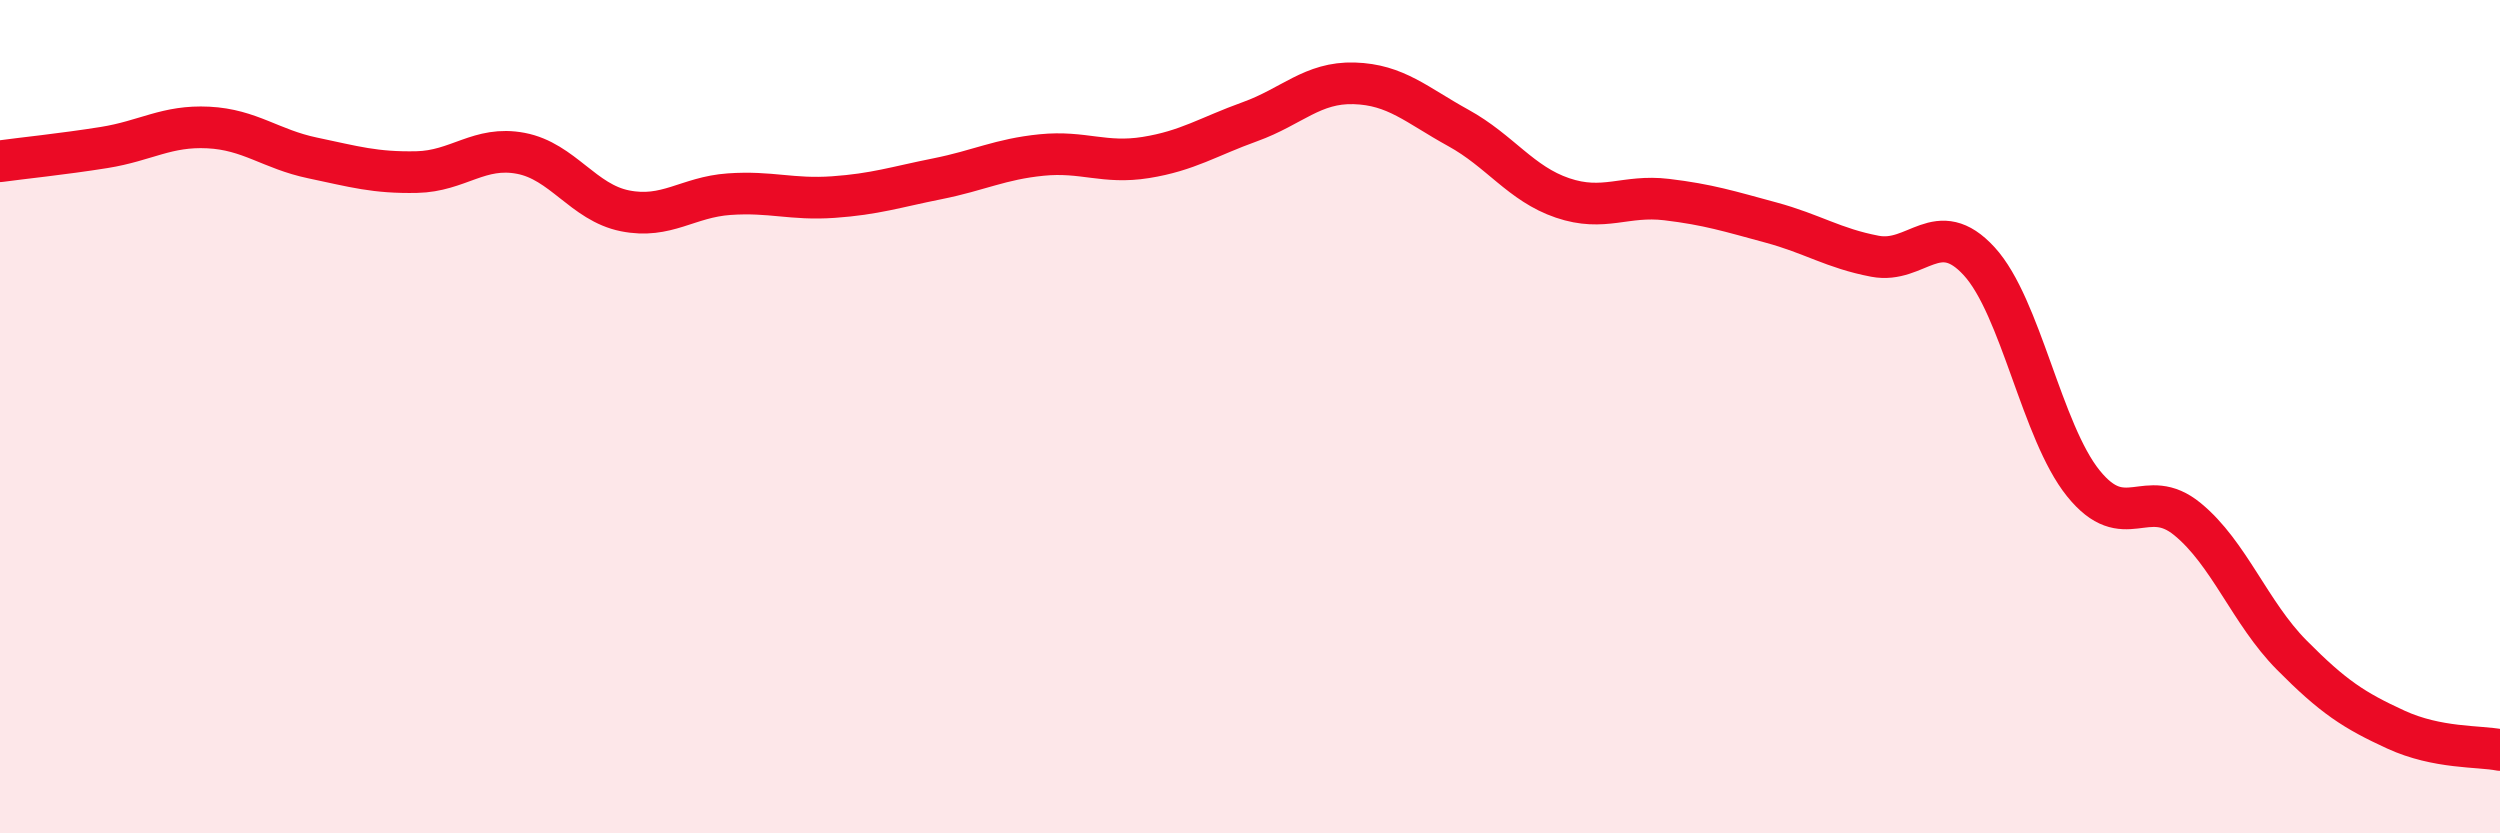
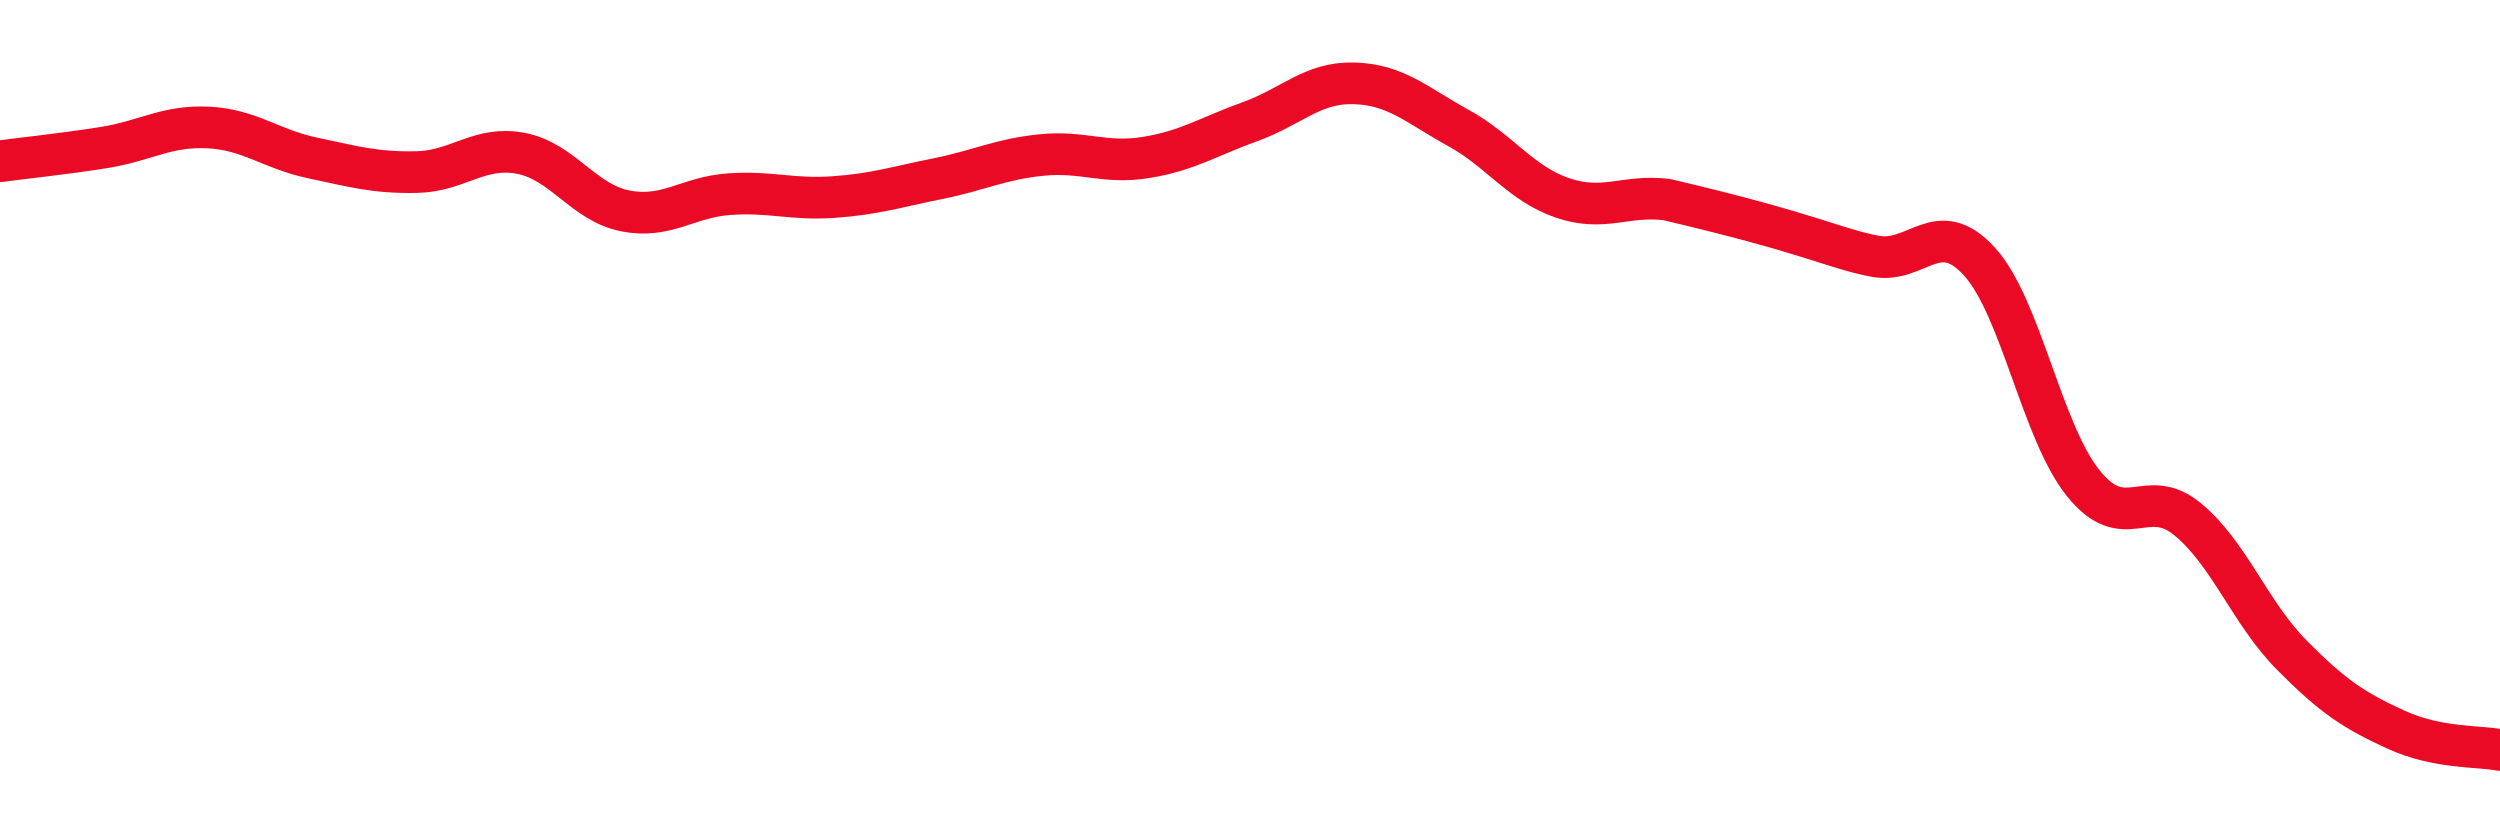
<svg xmlns="http://www.w3.org/2000/svg" width="60" height="20" viewBox="0 0 60 20">
-   <path d="M 0,3.87 C 0.5,3.8 1.5,3.7 2.5,3.54 C 3.5,3.38 4,3.01 5,3.06 C 6,3.11 6.5,3.58 7.5,3.79 C 8.5,4 9,4.15 10,4.13 C 11,4.11 11.5,3.49 12.5,3.68 C 13.5,3.87 14,4.86 15,5.06 C 16,5.26 16.5,4.73 17.5,4.66 C 18.5,4.59 19,4.8 20,4.73 C 21,4.66 21.5,4.49 22.5,4.29 C 23.5,4.09 24,3.82 25,3.72 C 26,3.62 26.5,3.94 27.5,3.78 C 28.5,3.62 29,3.28 30,2.92 C 31,2.56 31.5,1.97 32.5,2 C 33.5,2.03 34,2.52 35,3.07 C 36,3.62 36.5,4.41 37.5,4.75 C 38.5,5.09 39,4.67 40,4.79 C 41,4.91 41.5,5.07 42.5,5.34 C 43.5,5.61 44,5.96 45,6.15 C 46,6.34 46.5,5.18 47.5,6.27 C 48.5,7.36 49,10.36 50,11.6 C 51,12.84 51.5,11.64 52.5,12.46 C 53.5,13.28 54,14.71 55,15.72 C 56,16.73 56.5,17.05 57.5,17.51 C 58.5,17.97 59.5,17.9 60,18L60 20L0 20Z" fill="#EB0A25" opacity="0.1" stroke-linecap="round" stroke-linejoin="round" />
-   <path d="M 0,3.87 C 0.5,3.8 1.5,3.7 2.5,3.54 C 3.5,3.38 4,3.01 5,3.06 C 6,3.11 6.5,3.58 7.5,3.79 C 8.5,4 9,4.15 10,4.13 C 11,4.11 11.5,3.49 12.5,3.68 C 13.5,3.87 14,4.86 15,5.06 C 16,5.26 16.5,4.73 17.5,4.66 C 18.5,4.59 19,4.8 20,4.73 C 21,4.66 21.5,4.49 22.5,4.29 C 23.5,4.09 24,3.82 25,3.72 C 26,3.62 26.5,3.94 27.5,3.78 C 28.5,3.62 29,3.28 30,2.92 C 31,2.56 31.5,1.97 32.5,2 C 33.5,2.03 34,2.52 35,3.07 C 36,3.62 36.5,4.41 37.5,4.75 C 38.5,5.09 39,4.67 40,4.79 C 41,4.91 41.5,5.07 42.5,5.34 C 43.5,5.61 44,5.96 45,6.15 C 46,6.34 46.5,5.18 47.5,6.27 C 48.5,7.36 49,10.36 50,11.6 C 51,12.84 51.5,11.64 52.5,12.46 C 53.5,13.28 54,14.71 55,15.72 C 56,16.73 56.5,17.05 57.5,17.51 C 58.5,17.97 59.5,17.9 60,18" stroke="#EB0A25" stroke-width="1" fill="none" stroke-linecap="round" stroke-linejoin="round" />
+   <path d="M 0,3.87 C 0.5,3.8 1.5,3.7 2.5,3.54 C 3.5,3.38 4,3.01 5,3.06 C 6,3.11 6.5,3.58 7.5,3.79 C 8.5,4 9,4.15 10,4.13 C 11,4.11 11.5,3.49 12.5,3.68 C 13.5,3.87 14,4.86 15,5.06 C 16,5.26 16.5,4.73 17.5,4.66 C 18.5,4.59 19,4.8 20,4.73 C 21,4.66 21.5,4.49 22.5,4.29 C 23.5,4.09 24,3.82 25,3.72 C 26,3.62 26.5,3.94 27.5,3.78 C 28.5,3.62 29,3.28 30,2.92 C 31,2.56 31.5,1.97 32.5,2 C 33.5,2.03 34,2.52 35,3.07 C 36,3.62 36.5,4.41 37.5,4.75 C 38.5,5.09 39,4.67 40,4.79 C 43.5,5.61 44,5.96 45,6.15 C 46,6.34 46.5,5.18 47.5,6.27 C 48.5,7.36 49,10.36 50,11.6 C 51,12.84 51.5,11.64 52.5,12.46 C 53.5,13.28 54,14.71 55,15.72 C 56,16.73 56.5,17.05 57.5,17.51 C 58.5,17.97 59.5,17.9 60,18" stroke="#EB0A25" stroke-width="1" fill="none" stroke-linecap="round" stroke-linejoin="round" />
</svg>